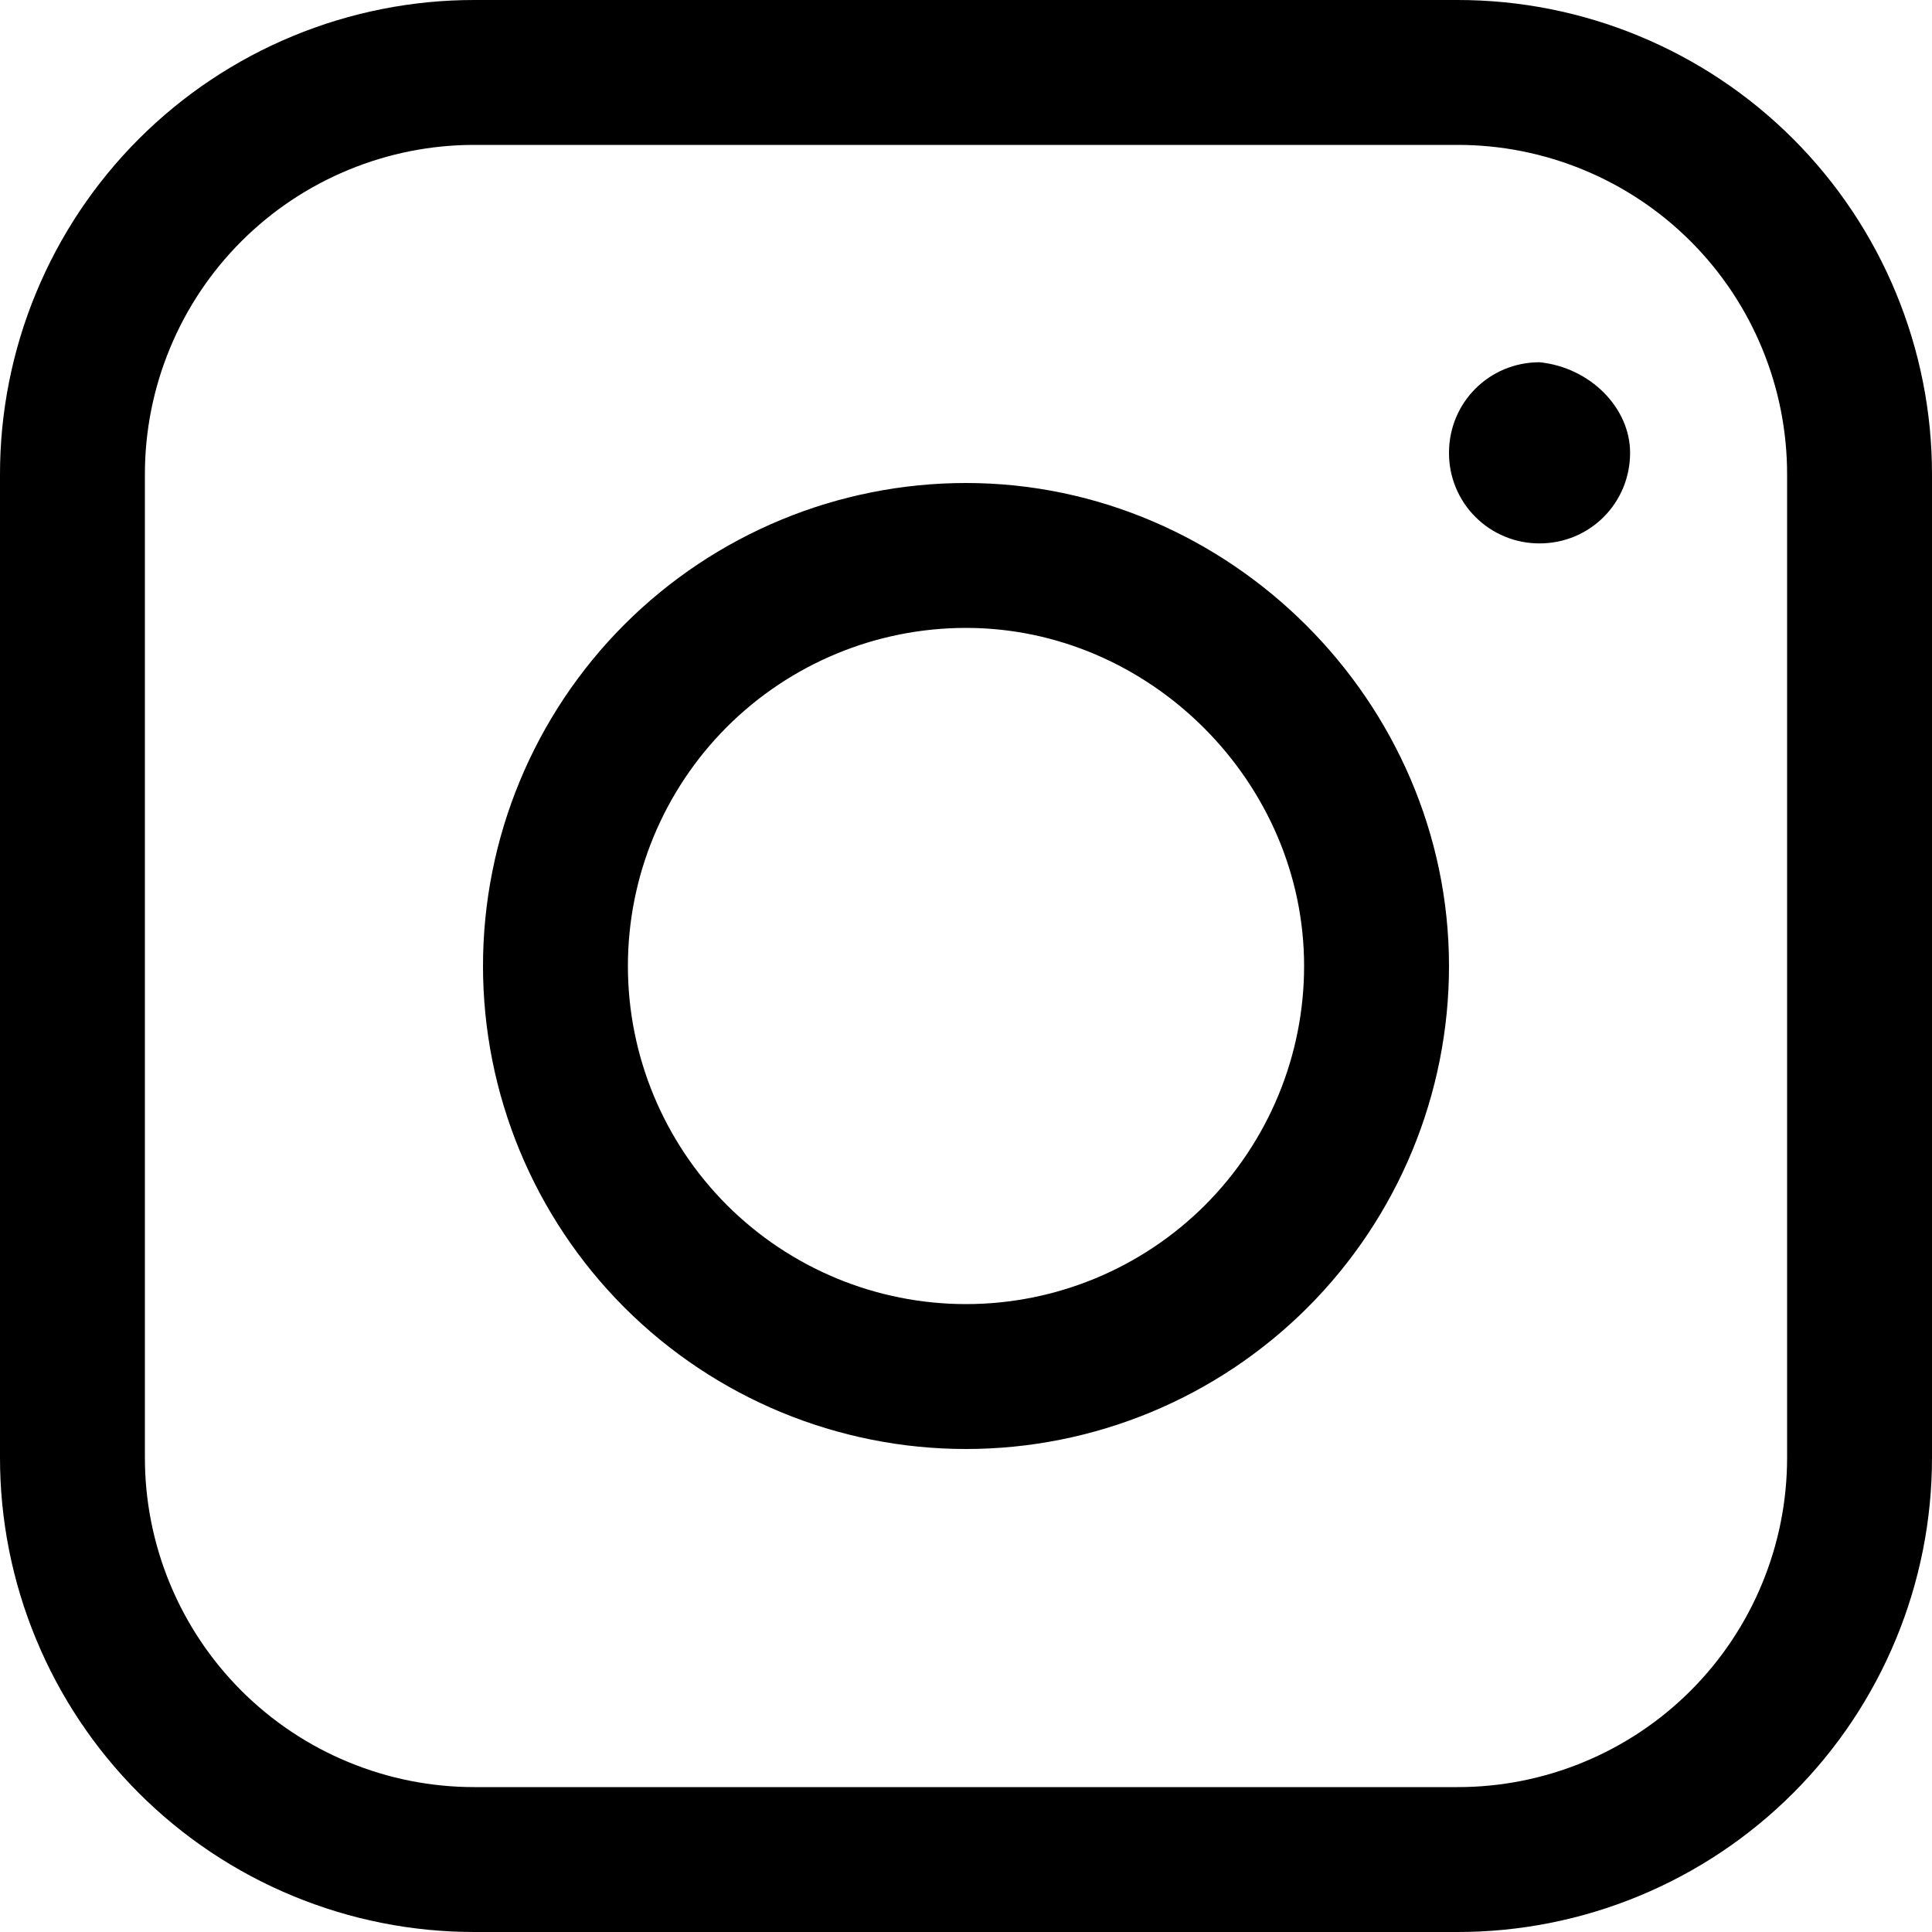
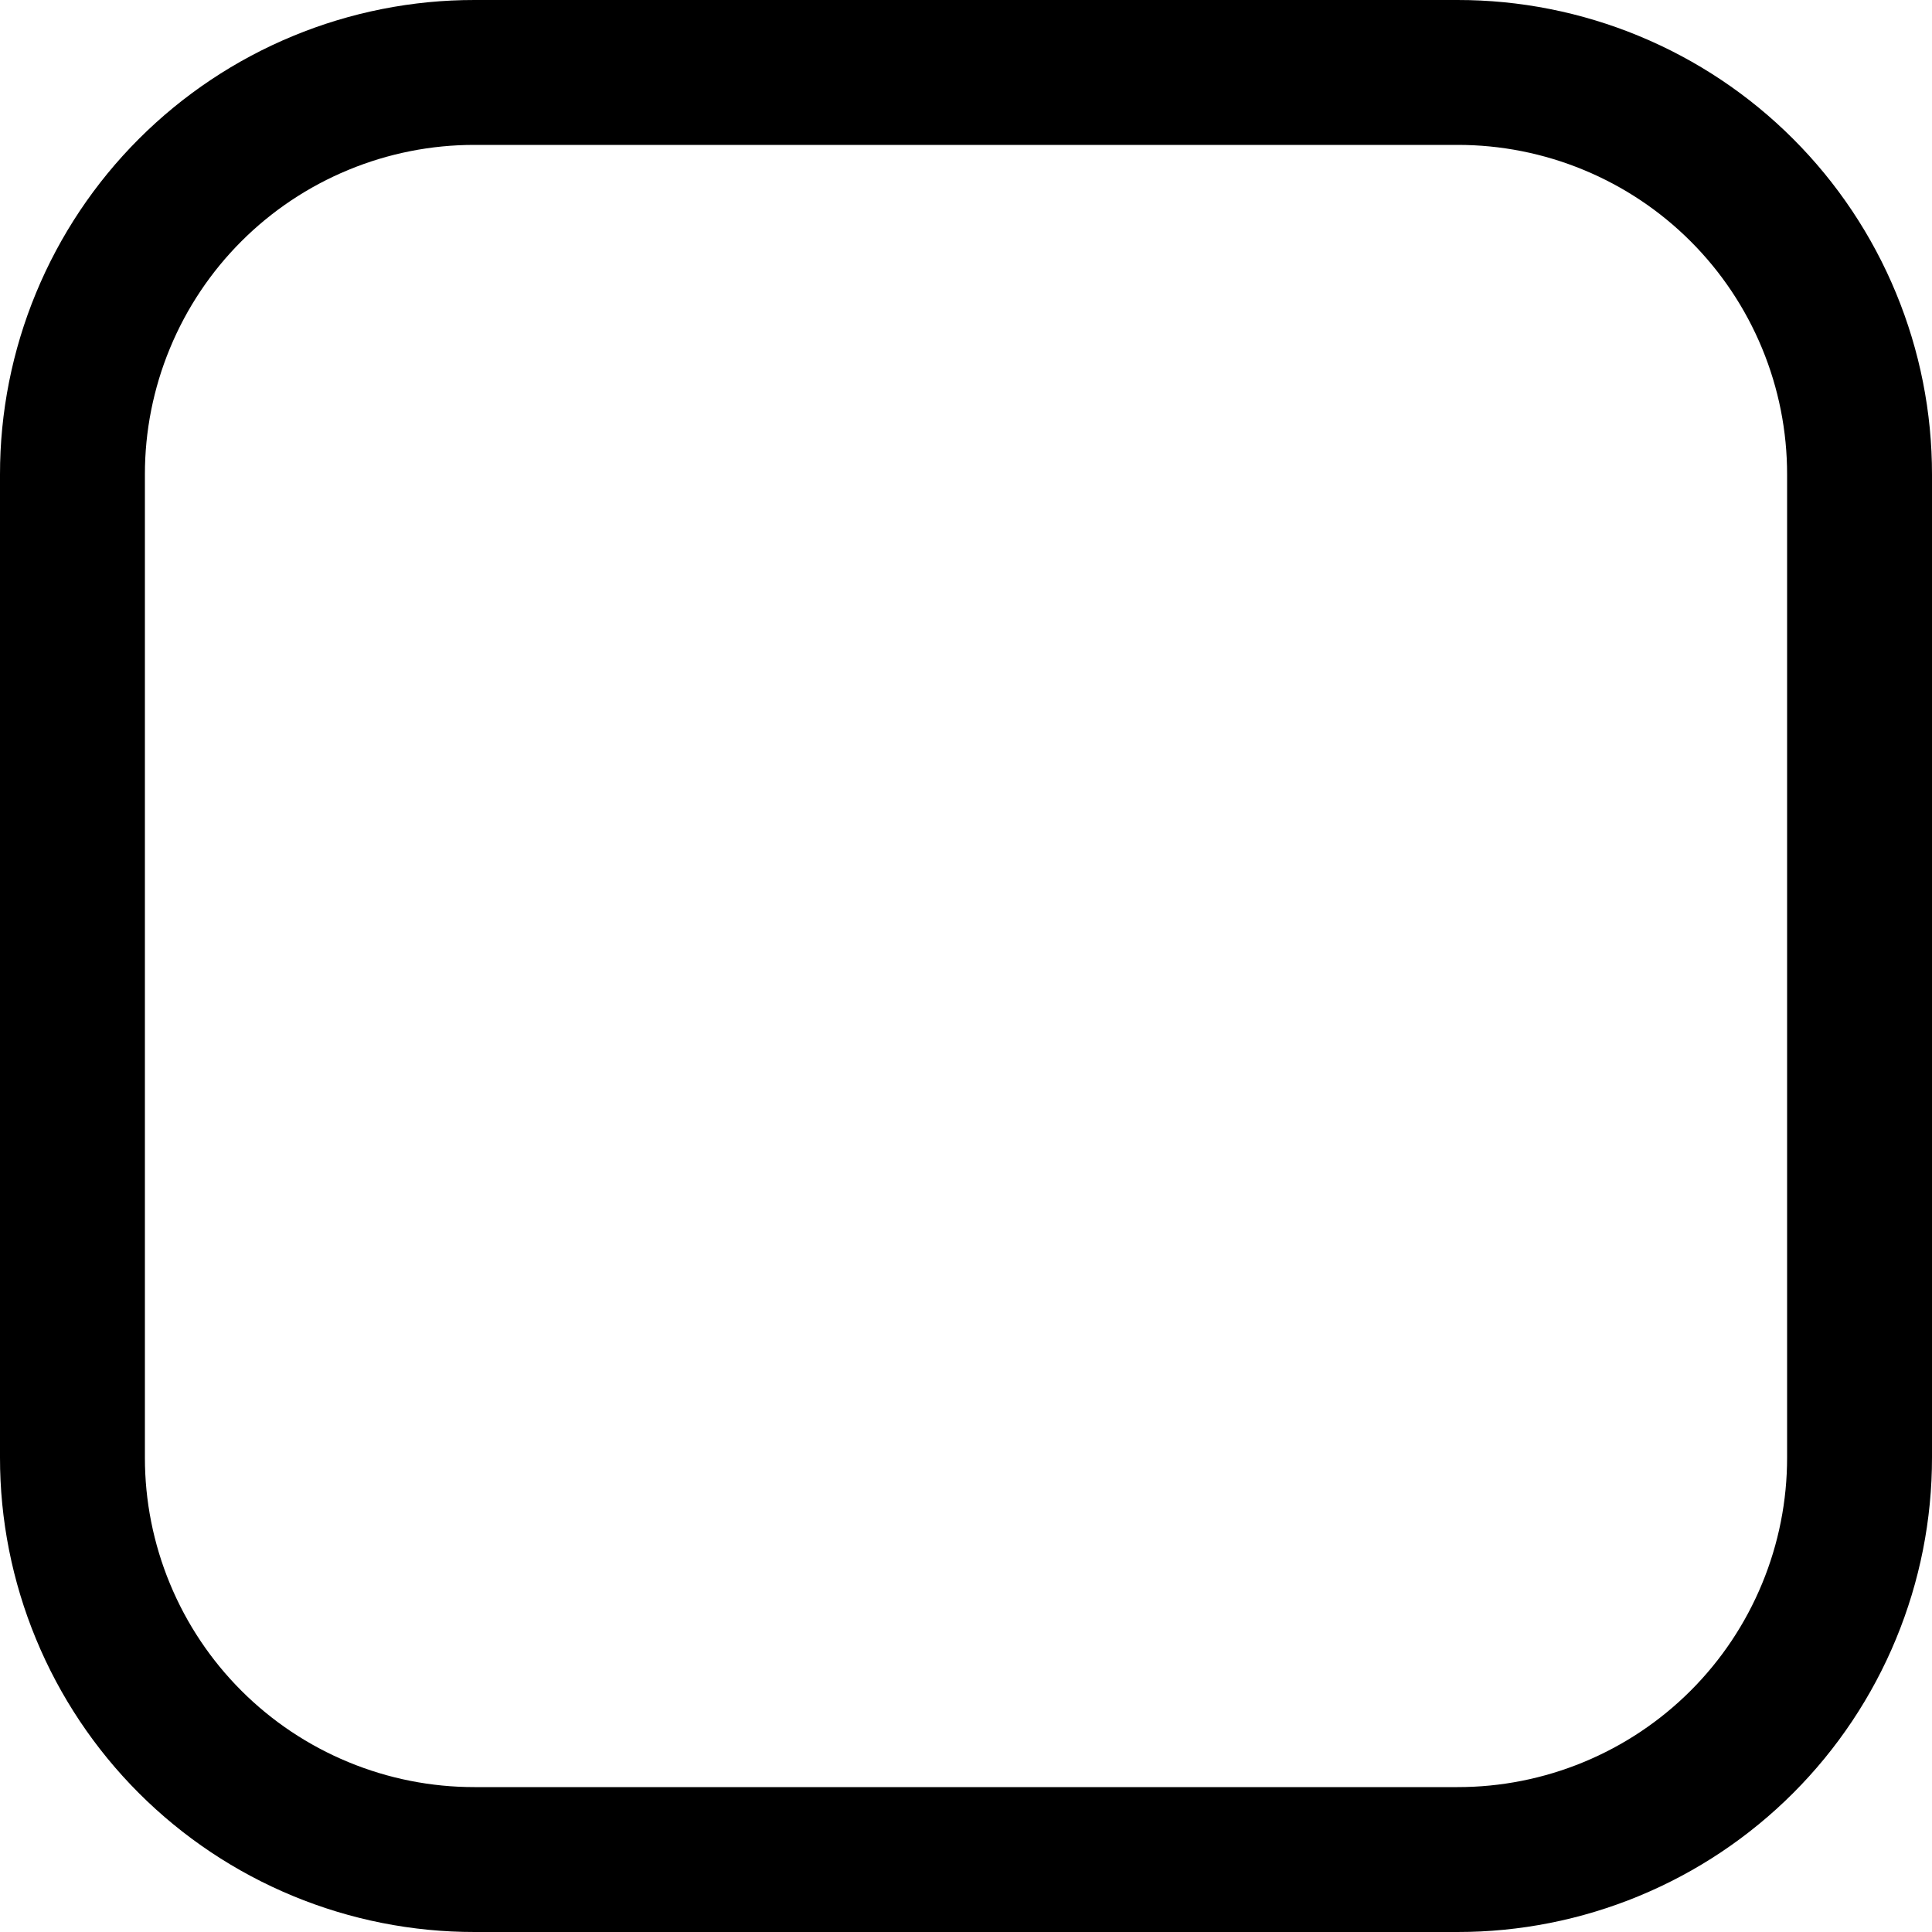
<svg xmlns="http://www.w3.org/2000/svg" width="30" height="30" viewBox="0 0 30 30" fill="none">
-   <path d="M21.375 15C21.375 16.691 20.703 18.312 19.508 19.508C18.312 20.703 16.691 21.375 15 21.375C13.309 21.375 11.688 20.703 10.492 19.508C9.297 18.312 8.625 16.691 8.625 15C8.625 13.309 9.297 11.688 10.492 10.492C11.688 9.297 13.309 8.625 15 8.625C18.477 8.625 21.375 11.523 21.375 15Z" stroke="black" stroke-width="2.25" stroke-miterlimit="10" />
-   <path d="M25.312 7.031C25.312 7.812 24.688 8.438 23.906 8.438C23.721 8.438 23.538 8.403 23.367 8.332C23.196 8.262 23.041 8.158 22.91 8.027C22.779 7.897 22.676 7.741 22.605 7.57C22.535 7.399 22.499 7.216 22.5 7.031C22.5 6.25 23.125 5.625 23.906 5.625C24.688 5.704 25.312 6.329 25.312 7.031Z" fill="black" />
  <path d="M22.63 28.875H7.37C6.55 28.876 5.737 28.715 4.979 28.401C4.221 28.088 3.532 27.628 2.952 27.048C2.372 26.468 1.912 25.779 1.599 25.021C1.285 24.263 1.124 23.45 1.125 22.63V7.37C1.124 6.55 1.285 5.737 1.599 4.979C1.912 4.221 2.372 3.532 2.952 2.952C3.532 2.372 4.221 1.912 4.979 1.599C5.737 1.285 6.55 1.124 7.37 1.125H22.63C23.45 1.124 24.263 1.285 25.021 1.599C25.779 1.912 26.468 2.372 27.048 2.952C27.628 3.532 28.088 4.221 28.401 4.979C28.715 5.737 28.876 6.55 28.875 7.37V22.63C28.876 23.45 28.715 24.263 28.401 25.021C28.088 25.779 27.628 26.468 27.048 27.048C26.468 27.628 25.779 28.088 25.021 28.401C24.263 28.715 23.45 28.876 22.63 28.875Z" stroke="black" stroke-width="2.25" stroke-miterlimit="10" />
</svg>